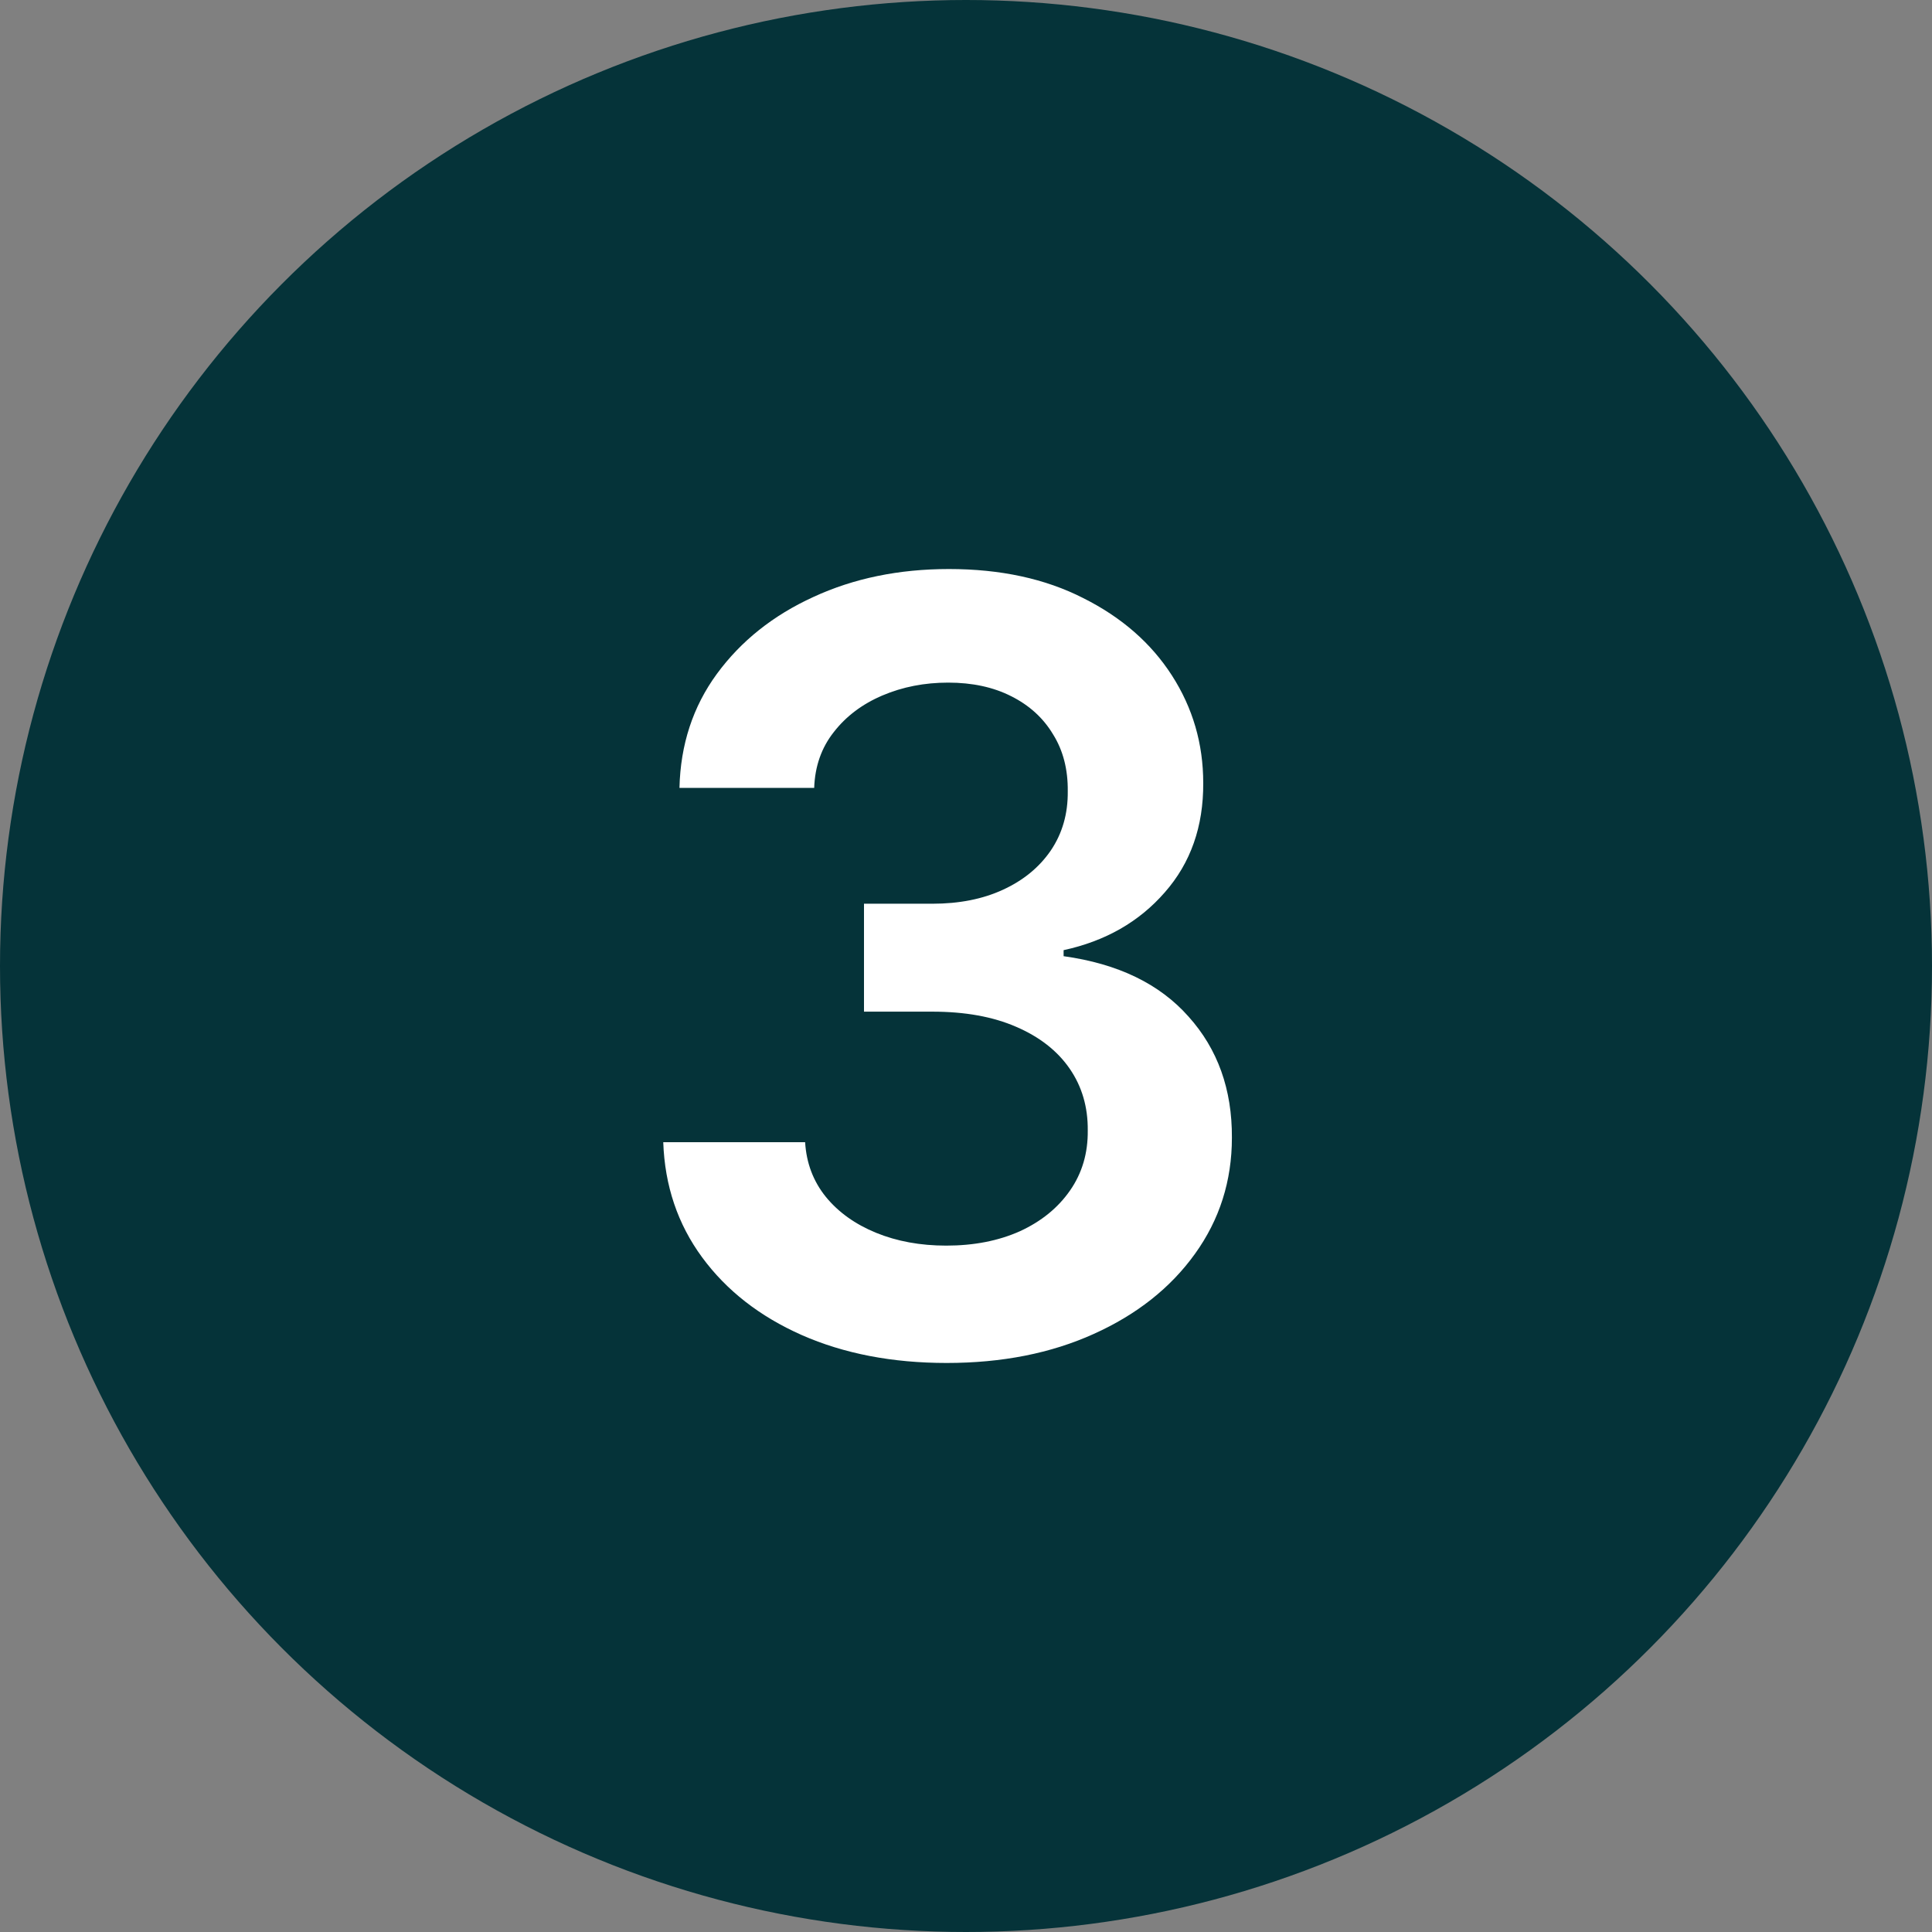
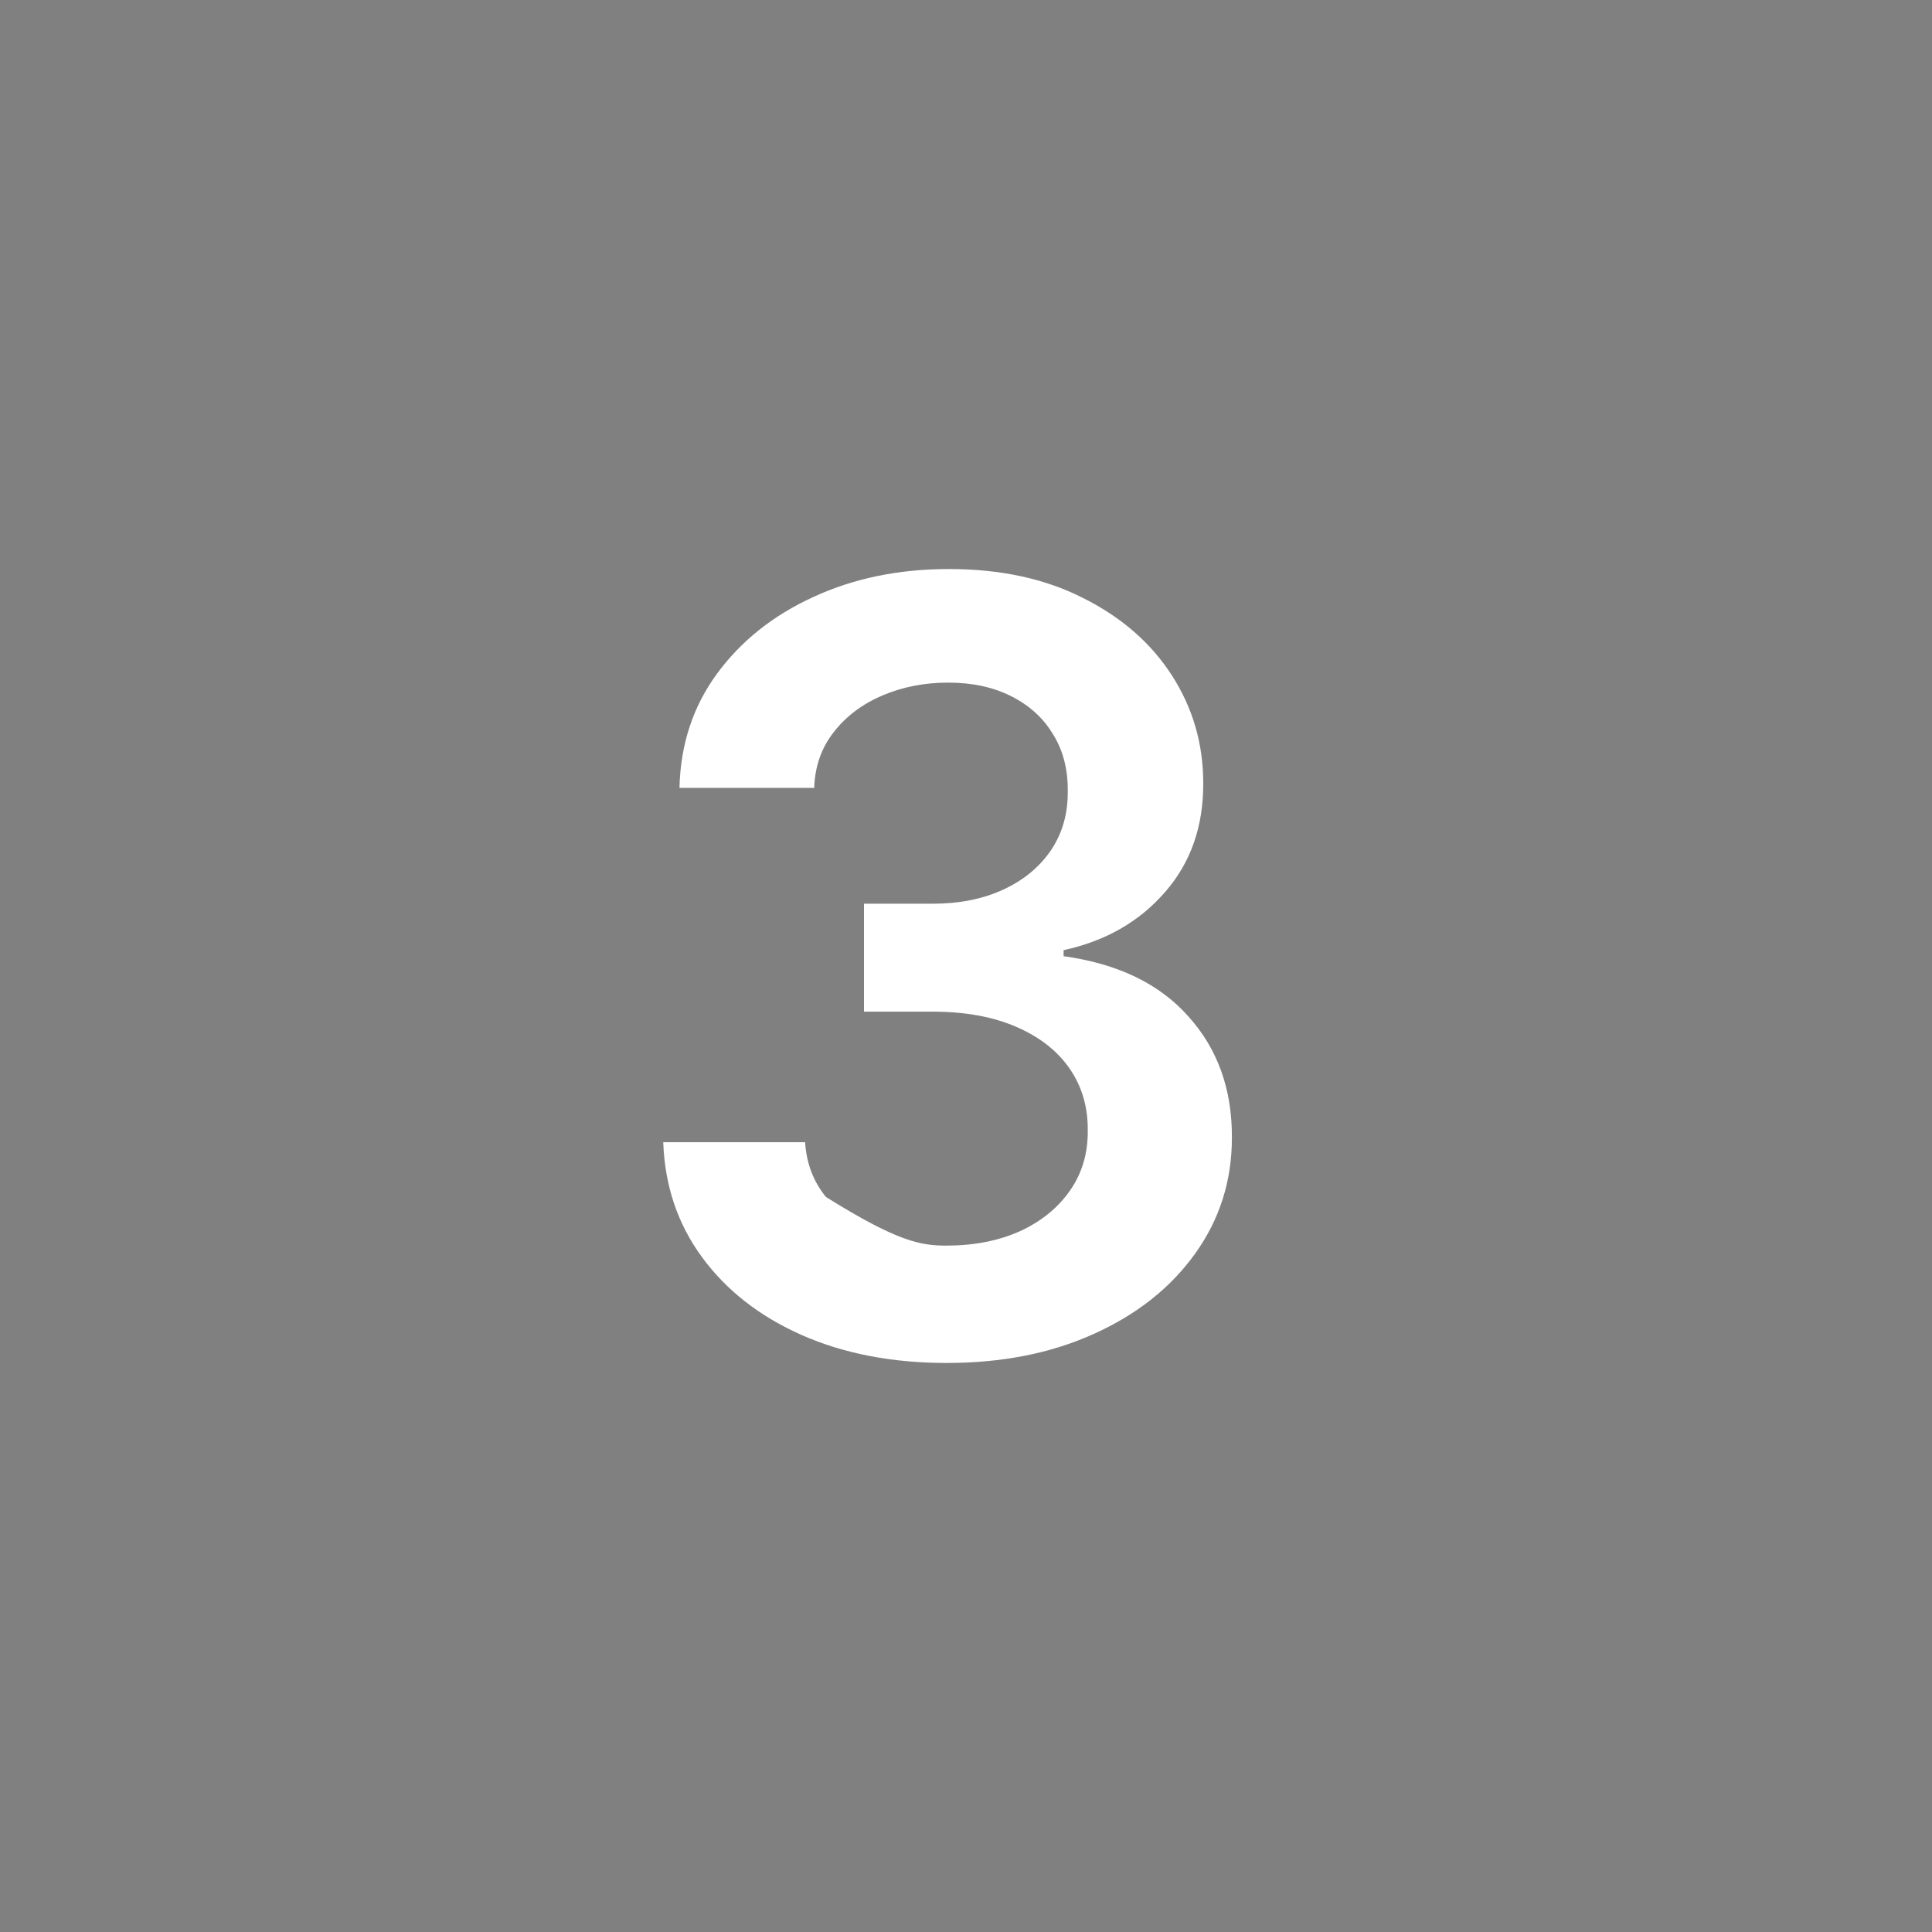
<svg xmlns="http://www.w3.org/2000/svg" width="100" height="100" viewBox="0 0 100 100" fill="none">
  <rect x="0" y="0" width="100" height="100" fill="#808080" stroke="none" />
-   <circle cx="50" cy="50" r="50" fill="#053339" />
-   <path d="M48.998 70.547C46.185 70.547 43.685 70.065 41.498 69.102C39.323 68.138 37.604 66.797 36.341 65.078C35.078 63.359 34.408 61.374 34.33 59.121H41.673C41.738 60.202 42.096 61.146 42.748 61.953C43.399 62.747 44.264 63.366 45.345 63.809C46.426 64.251 47.637 64.473 48.978 64.473C50.41 64.473 51.68 64.225 52.787 63.73C53.893 63.223 54.759 62.52 55.384 61.621C56.009 60.723 56.315 59.688 56.302 58.516C56.315 57.305 56.003 56.237 55.365 55.312C54.727 54.388 53.802 53.665 52.591 53.145C51.393 52.624 49.948 52.363 48.255 52.363H44.72V46.777H48.255C49.649 46.777 50.866 46.536 51.908 46.055C52.962 45.573 53.789 44.896 54.388 44.023C54.987 43.138 55.28 42.116 55.267 40.957C55.28 39.824 55.026 38.841 54.505 38.008C53.998 37.161 53.275 36.504 52.337 36.035C51.413 35.566 50.326 35.332 49.076 35.332C47.852 35.332 46.719 35.553 45.677 35.996C44.636 36.439 43.796 37.07 43.158 37.891C42.52 38.698 42.181 39.661 42.142 40.781H35.169C35.221 38.542 35.866 36.575 37.103 34.883C38.353 33.177 40.02 31.849 42.103 30.898C44.186 29.935 46.524 29.453 49.115 29.453C51.784 29.453 54.102 29.954 56.068 30.957C58.047 31.947 59.577 33.281 60.658 34.961C61.738 36.641 62.279 38.496 62.279 40.527C62.292 42.78 61.628 44.668 60.287 46.191C58.959 47.715 57.214 48.711 55.052 49.18V49.492C57.865 49.883 60.02 50.925 61.517 52.617C63.028 54.297 63.776 56.387 63.763 58.887C63.763 61.126 63.125 63.132 61.849 64.902C60.586 66.66 58.841 68.04 56.615 69.043C54.401 70.046 51.862 70.547 48.998 70.547Z" fill="white" />
+   <path d="M48.998 70.547C46.185 70.547 43.685 70.065 41.498 69.102C39.323 68.138 37.604 66.797 36.341 65.078C35.078 63.359 34.408 61.374 34.33 59.121H41.673C41.738 60.202 42.096 61.146 42.748 61.953C46.426 64.251 47.637 64.473 48.978 64.473C50.41 64.473 51.68 64.225 52.787 63.73C53.893 63.223 54.759 62.52 55.384 61.621C56.009 60.723 56.315 59.688 56.302 58.516C56.315 57.305 56.003 56.237 55.365 55.312C54.727 54.388 53.802 53.665 52.591 53.145C51.393 52.624 49.948 52.363 48.255 52.363H44.72V46.777H48.255C49.649 46.777 50.866 46.536 51.908 46.055C52.962 45.573 53.789 44.896 54.388 44.023C54.987 43.138 55.28 42.116 55.267 40.957C55.28 39.824 55.026 38.841 54.505 38.008C53.998 37.161 53.275 36.504 52.337 36.035C51.413 35.566 50.326 35.332 49.076 35.332C47.852 35.332 46.719 35.553 45.677 35.996C44.636 36.439 43.796 37.07 43.158 37.891C42.52 38.698 42.181 39.661 42.142 40.781H35.169C35.221 38.542 35.866 36.575 37.103 34.883C38.353 33.177 40.02 31.849 42.103 30.898C44.186 29.935 46.524 29.453 49.115 29.453C51.784 29.453 54.102 29.954 56.068 30.957C58.047 31.947 59.577 33.281 60.658 34.961C61.738 36.641 62.279 38.496 62.279 40.527C62.292 42.78 61.628 44.668 60.287 46.191C58.959 47.715 57.214 48.711 55.052 49.18V49.492C57.865 49.883 60.02 50.925 61.517 52.617C63.028 54.297 63.776 56.387 63.763 58.887C63.763 61.126 63.125 63.132 61.849 64.902C60.586 66.66 58.841 68.04 56.615 69.043C54.401 70.046 51.862 70.547 48.998 70.547Z" fill="white" />
</svg>